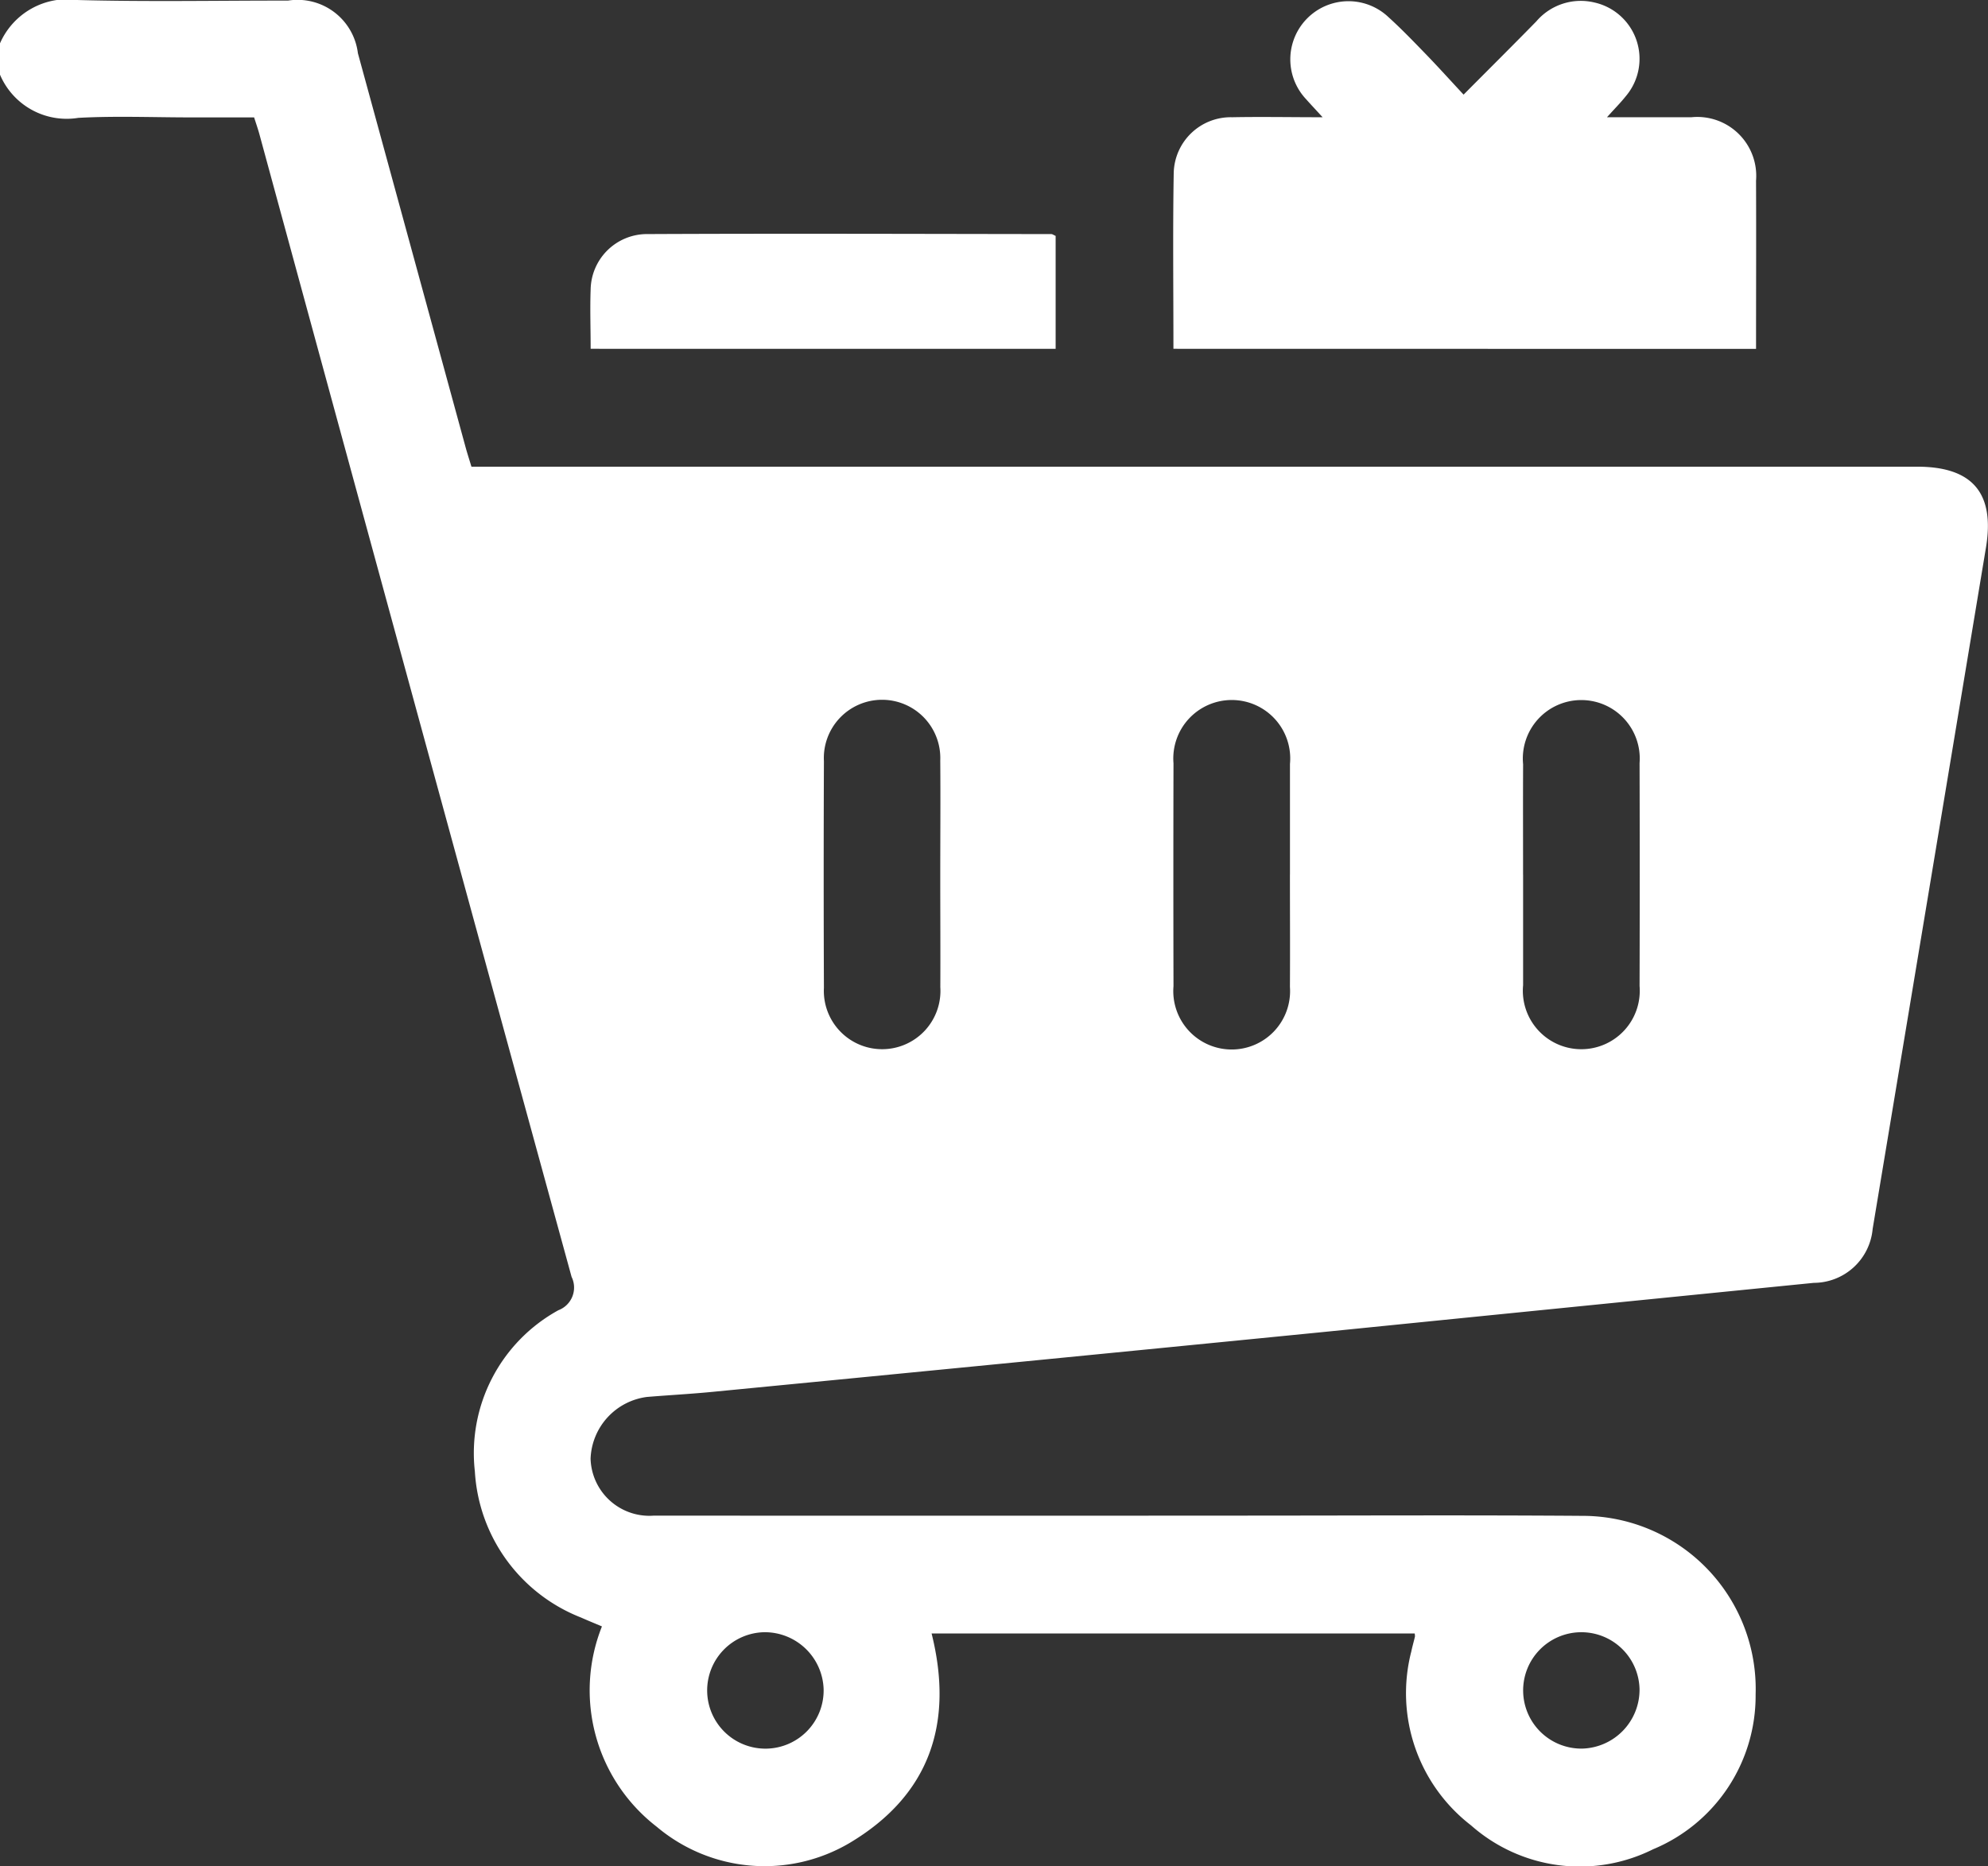
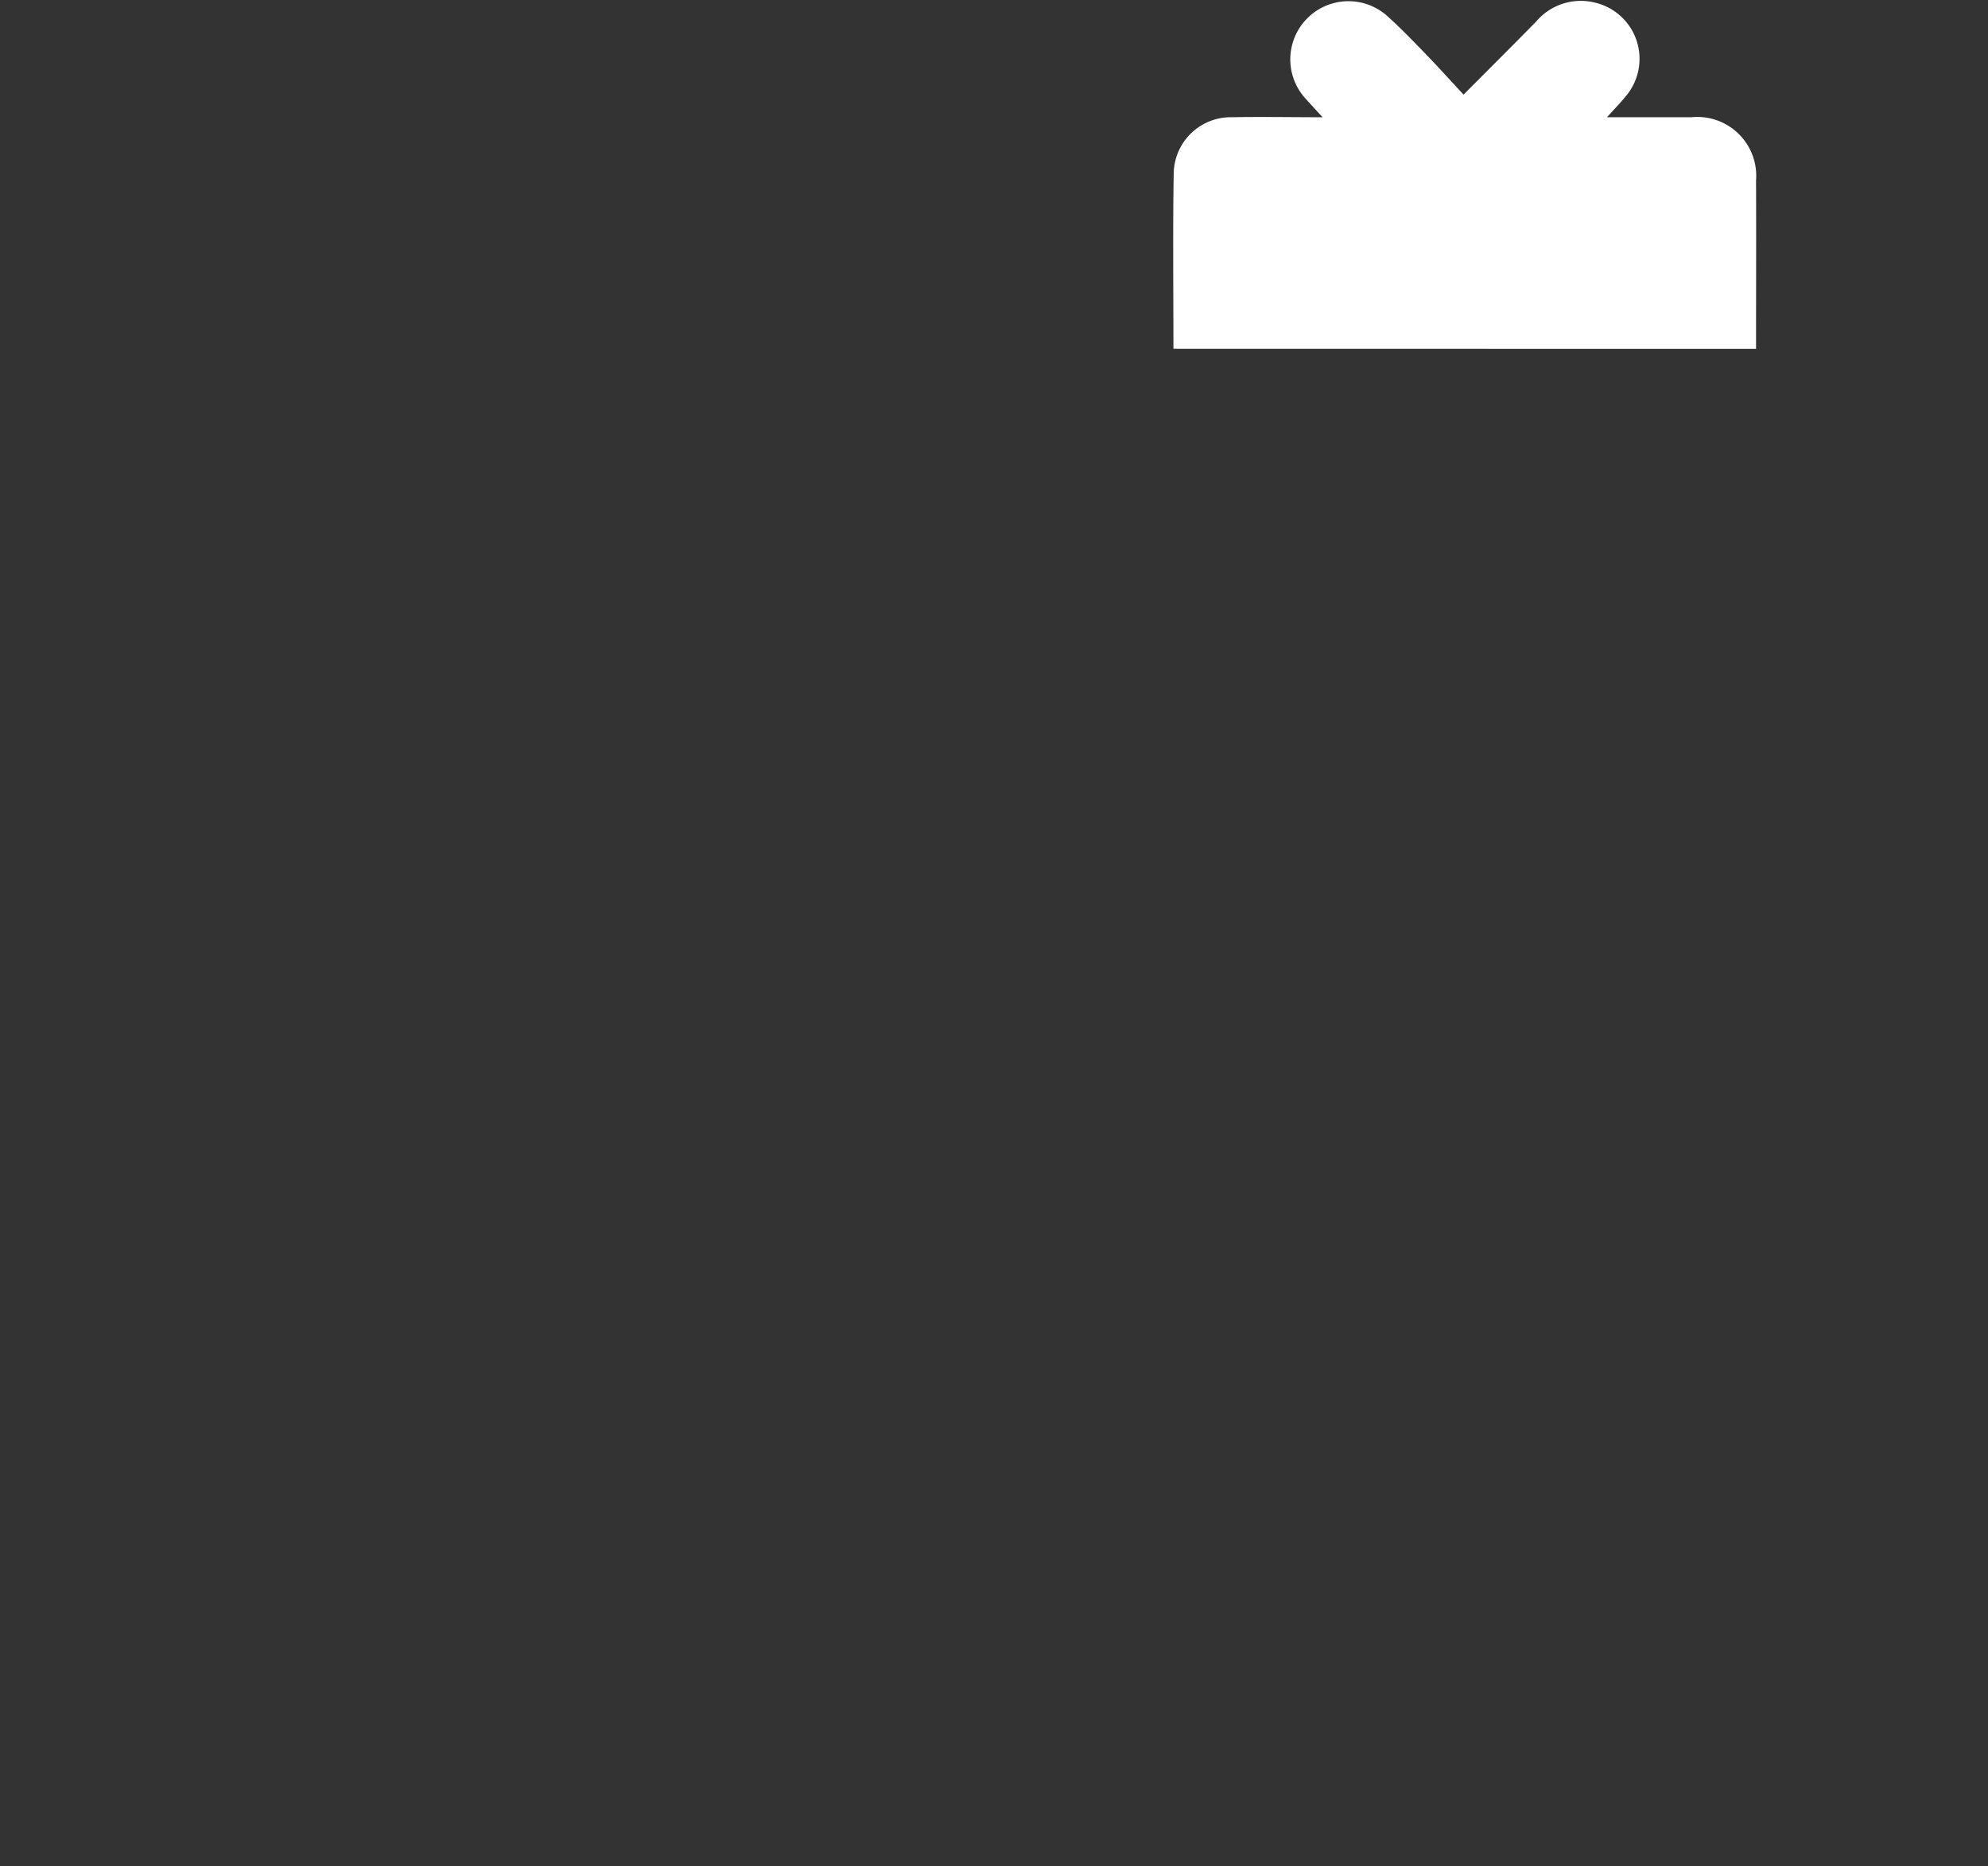
<svg xmlns="http://www.w3.org/2000/svg" width="60.389" height="56.703" viewBox="0 0 60.389 56.703">
  <rect x="0" y="0" width="60.389" height="56.703" fill="#333333" stroke="none" />
  <g transform="translate(-663.563 -109.244)">
-     <path d="M663.563,110.56a2.236,2.236,0,0,1,2.378-1.315c2.122.056,4.248.015,6.372.017a1.847,1.847,0,0,1,2.122,1.6q1.639,5.994,3.276,11.988c.051.185.111.367.173.573H721.8c1.68,0,2.365.8,2.09,2.458q-1.718,10.348-3.442,20.7a1.8,1.8,0,0,1-1.788,1.639q-7.481.747-14.961,1.5-9.242.915-18.485,1.811c-.664.065-1.33.1-1.995.155a1.964,1.964,0,0,0-1.716,1.878,1.787,1.787,0,0,0,1.925,1.728q8.821.006,17.641,0c3.521,0,7.041-.019,10.561.007a5.26,5.26,0,0,1,5.263,5.43,5.049,5.049,0,0,1-3.115,4.7,4.985,4.985,0,0,1-5.529-.726,5.07,5.07,0,0,1-1.816-5.28c.032-.153.075-.3.112-.457a.411.411,0,0,0-.009-.093H691.862c.679,2.72-.048,4.914-2.5,6.37a5.082,5.082,0,0,1-5.852-.5,5.238,5.238,0,0,1-1.662-6.085c-.21-.089-.425-.176-.636-.27a5.086,5.086,0,0,1-3.224-4.437,4.953,4.953,0,0,1,2.538-4.9.736.736,0,0,0,.4-1.013q-4.758-17.353-9.483-34.716c-.041-.151-.093-.3-.161-.511h-1.92c-1.141,0-2.284-.048-3.421.014a2.2,2.2,0,0,1-2.378-1.312Zm28.562,25.32c0-1.178.01-2.356,0-3.533a1.769,1.769,0,1,0-3.534.021q-.014,3.445,0,6.89a1.771,1.771,0,1,0,3.536-.021C692.132,138.118,692.125,137,692.125,135.88Zm10.623-.067c0-1.119,0-2.238,0-3.357a1.776,1.776,0,1,0-3.538-.022q-.008,3.386,0,6.772a1.774,1.774,0,1,0,3.537.022C702.754,138.09,702.747,136.952,702.747,135.813Zm7.082.006c0,1.119,0,2.238,0,3.357a1.776,1.776,0,1,0,3.538.025q.009-3.386,0-6.772a1.776,1.776,0,1,0-3.538.034C709.825,133.581,709.829,134.7,709.829,135.819ZM686.79,158.834a1.769,1.769,0,1,0,1.792,1.73A1.789,1.789,0,0,0,686.79,158.834Zm26.577,1.742a1.768,1.768,0,1,0-1.728,1.794A1.79,1.79,0,0,0,713.367,160.576Z" transform="translate(0 0)" fill="#fff" />
    <path d="M889.6,119.946c0-1.811-.021-3.58.009-5.348a1.734,1.734,0,0,1,1.777-1.687c.877-.017,1.753,0,2.745,0-.221-.243-.363-.392-.5-.547a1.767,1.767,0,0,1,2.506-2.49c.393.356.762.74,1.131,1.121s.723.774,1.146,1.229c.78-.785,1.5-1.5,2.21-2.226a1.775,1.775,0,0,1,1.761-.574,1.754,1.754,0,0,1,.959,2.845c-.153.193-.328.368-.574.642.929,0,1.747,0,2.564,0a1.79,1.79,0,0,1,1.964,1.926c.007,1.69,0,3.379,0,5.112Z" transform="translate(-190.392 -0.105)" fill="#fff" />
-     <path d="M777.315,157.784c0-.631-.022-1.22,0-1.807a1.714,1.714,0,0,1,1.662-1.678c4.111-.02,8.221-.005,12.332,0,.034,0,.068.028.131.055v3.431Z" transform="translate(-95.81 -37.943)" fill="#fff" />
  </g>
</svg>